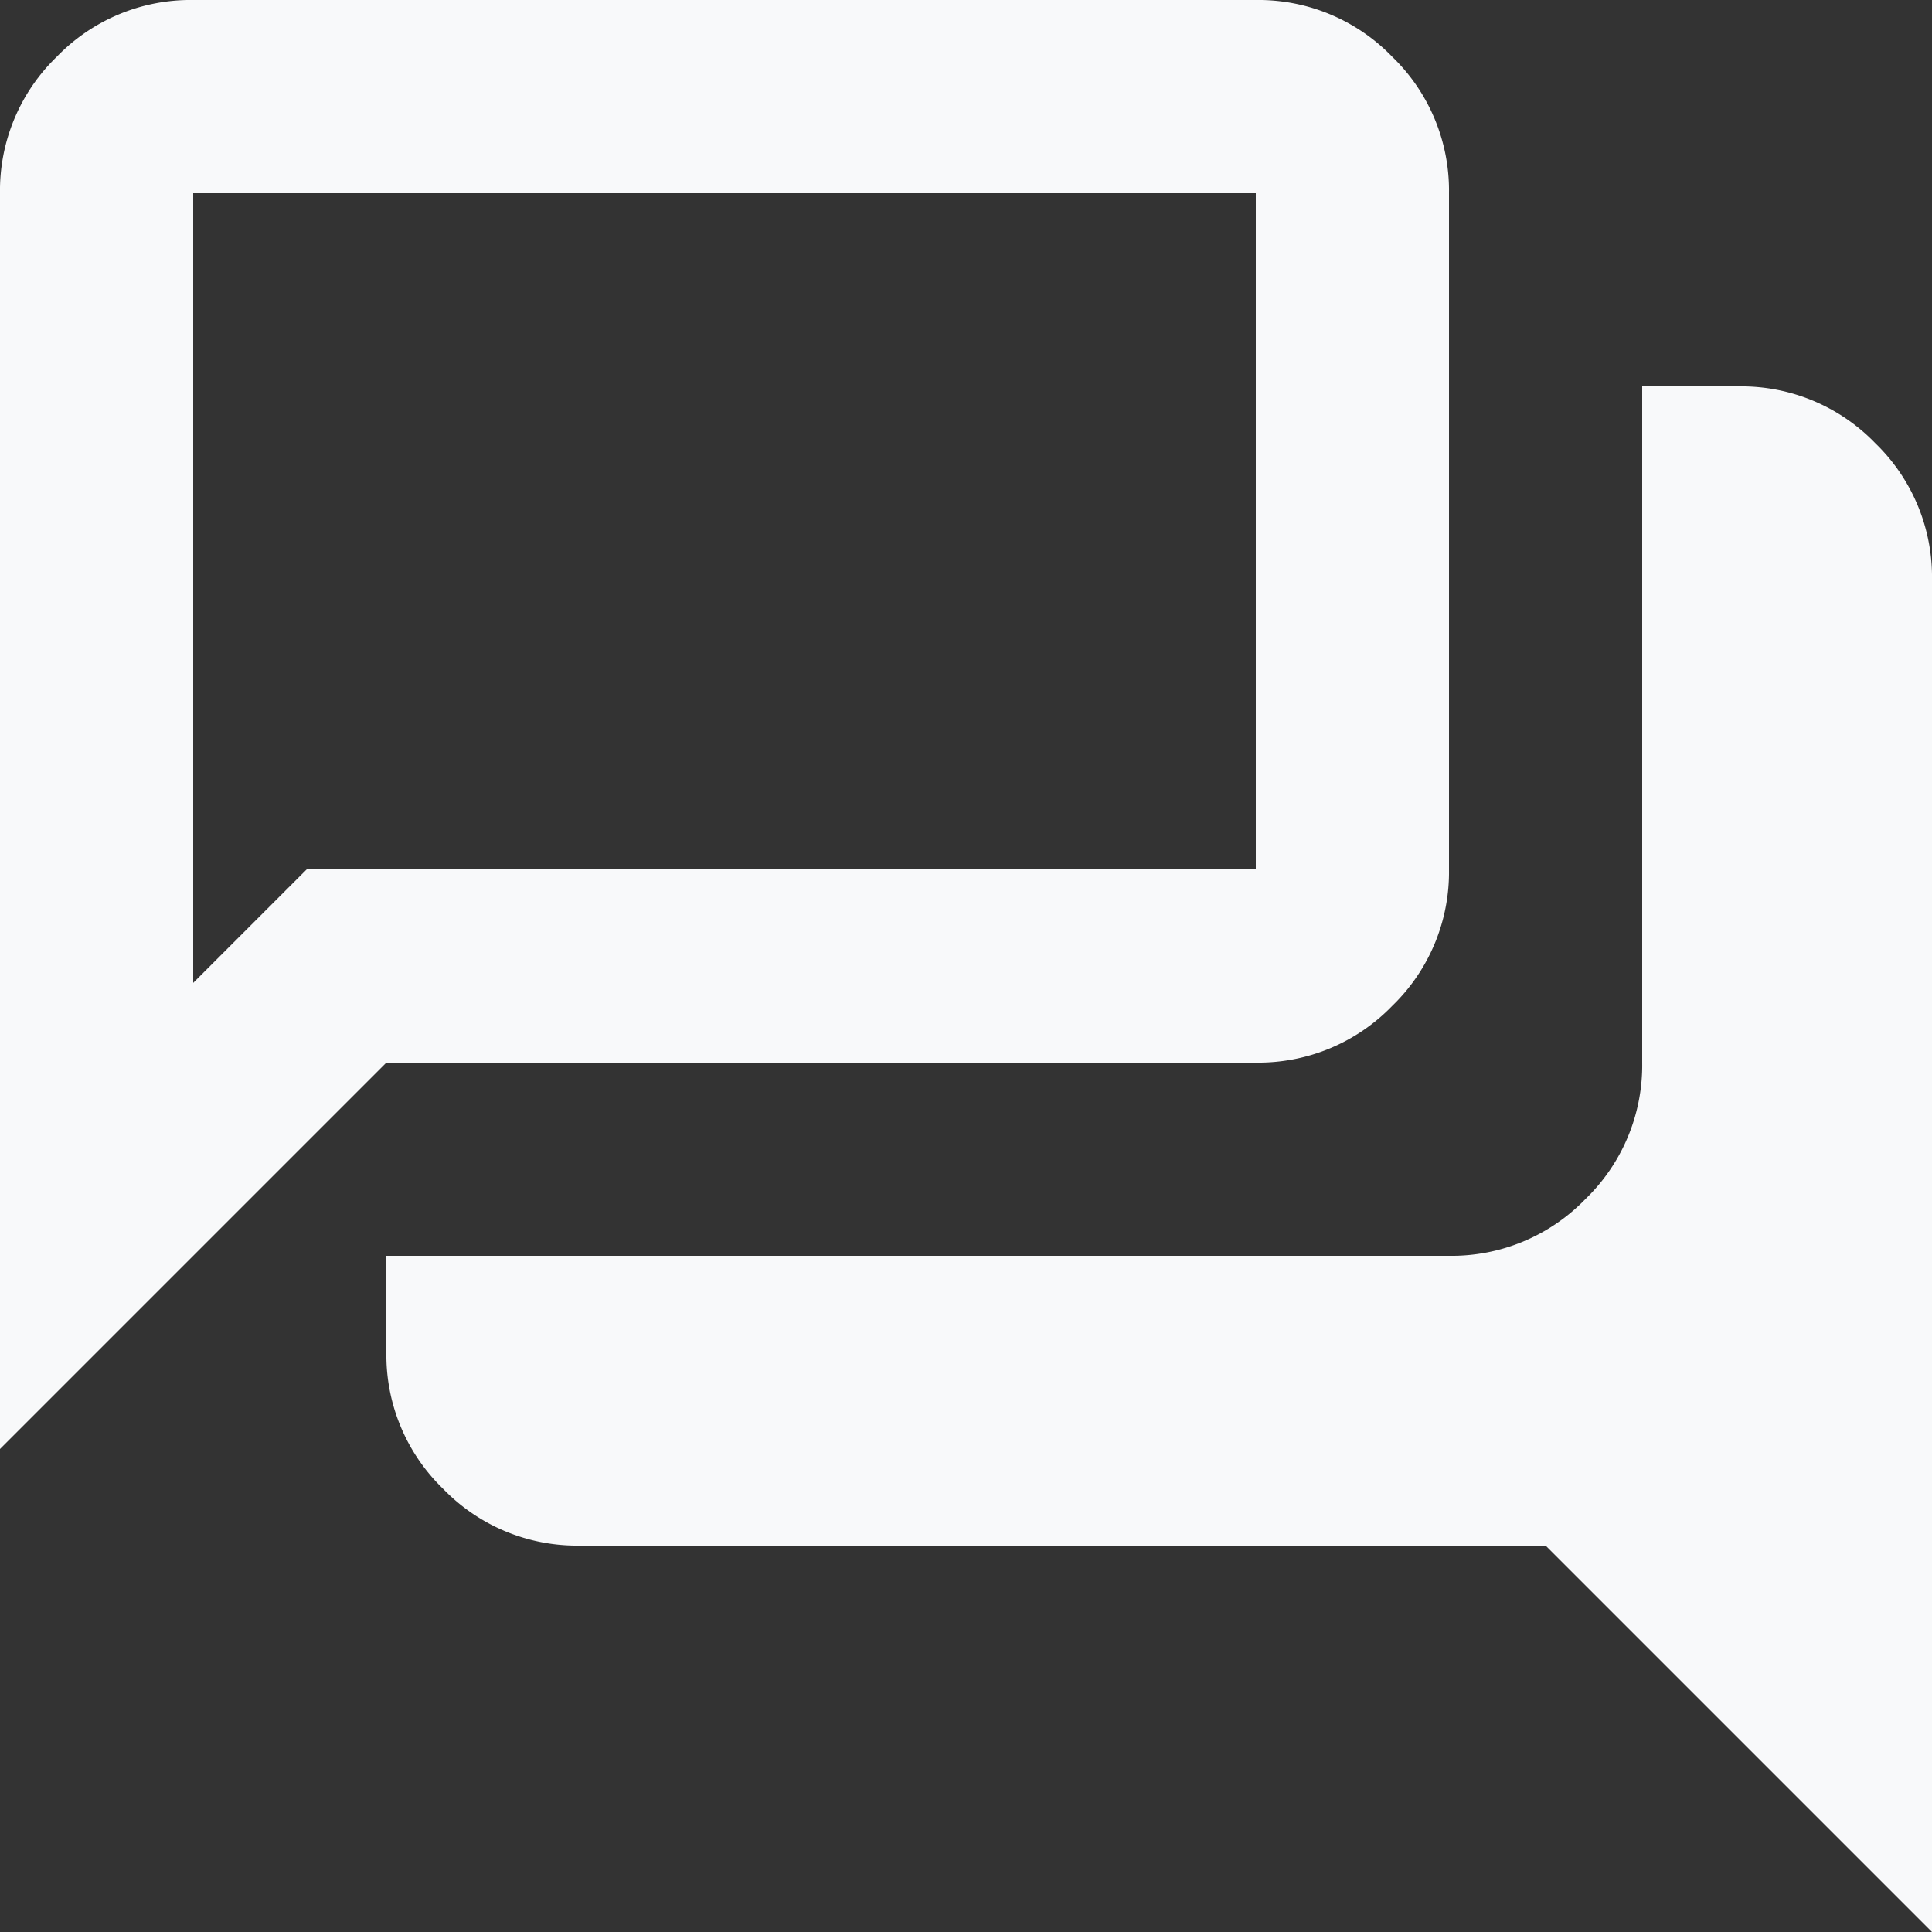
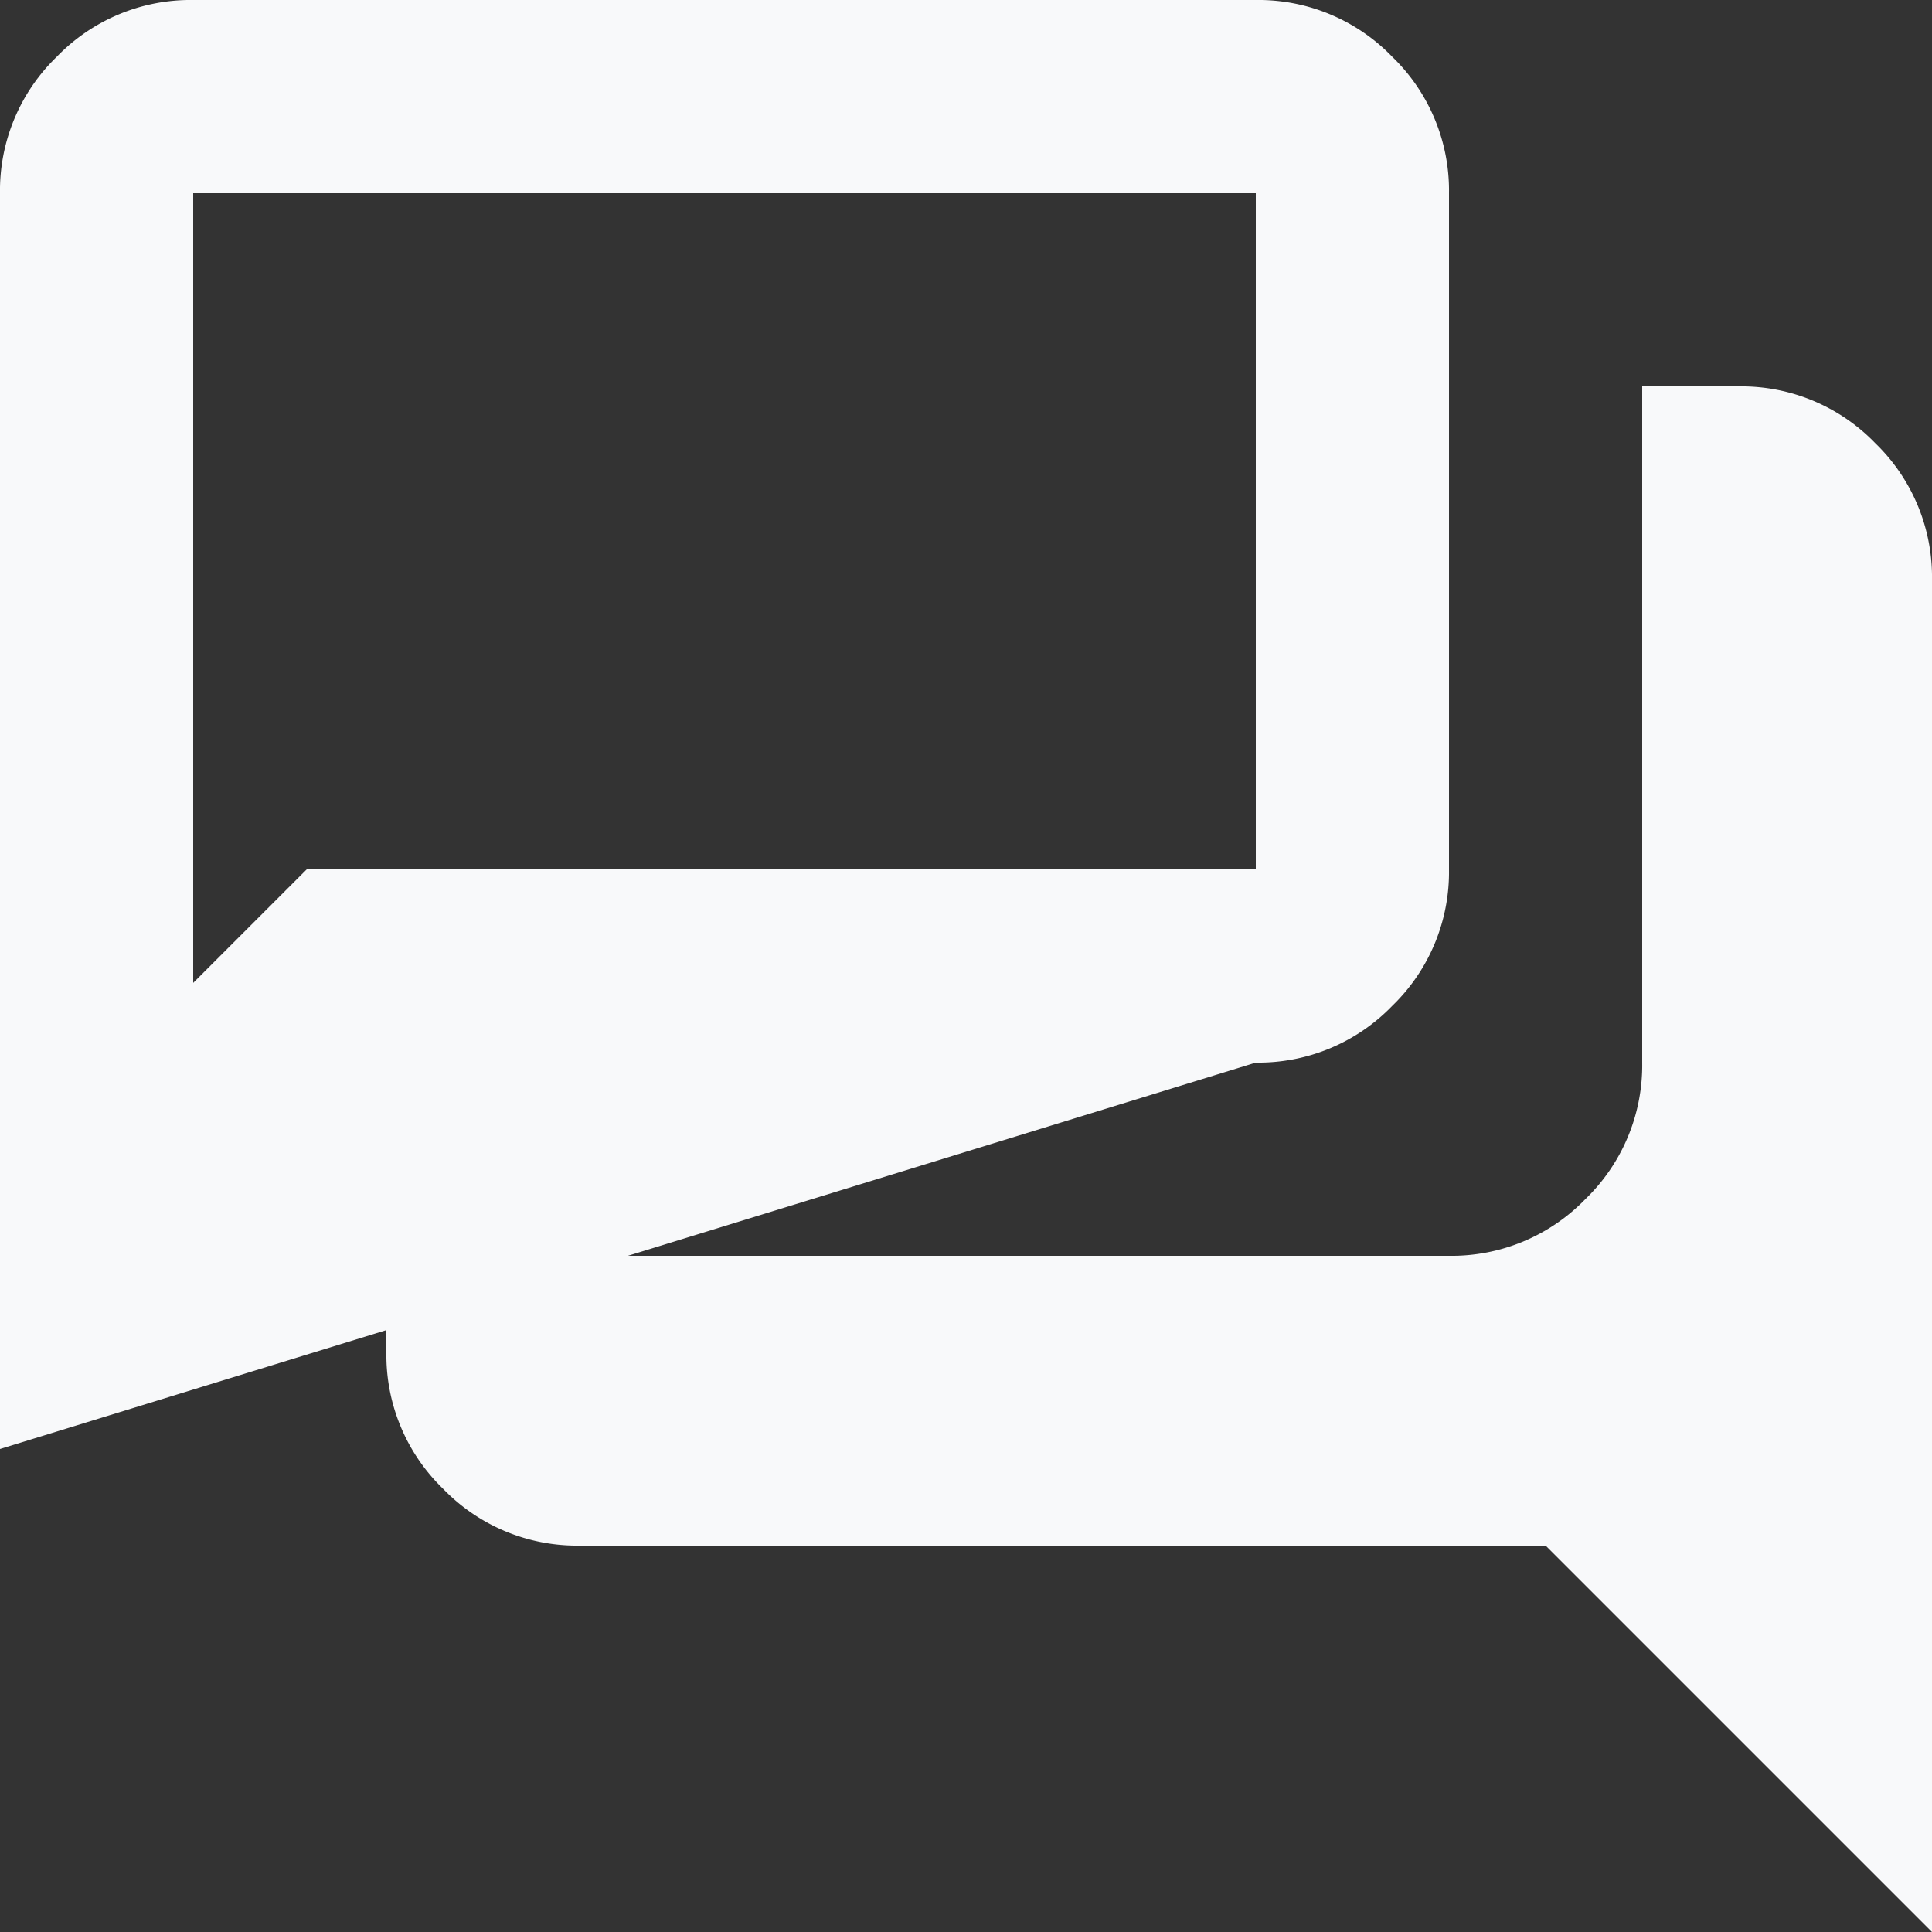
<svg xmlns="http://www.w3.org/2000/svg" width="56" height="56" viewBox="0 0 56 56">
  <rect x="0" y="0" width="56" height="56" fill="#333333" stroke="none" />
-   <path id="icon-comments" d="M61.6-5.6,50.4-16.8h-28a5.392,5.392,0,0,1-3.955-1.645A5.392,5.392,0,0,1,16.8-22.4v-2.8H47.6a5.392,5.392,0,0,0,3.955-1.645A5.392,5.392,0,0,0,53.2-30.8V-50.4H56a5.392,5.392,0,0,1,3.955,1.645A5.392,5.392,0,0,1,61.6-44.8ZM11.2-33.11l3.29-3.29H42V-56H11.2ZM5.6-19.6V-56a5.392,5.392,0,0,1,1.645-3.955A5.392,5.392,0,0,1,11.2-61.6H42a5.392,5.392,0,0,1,3.955,1.645A5.392,5.392,0,0,1,47.6-56v19.6a5.392,5.392,0,0,1-1.645,3.955A5.392,5.392,0,0,1,42-30.8H16.8Zm5.6-16.8v0Z" transform="translate(-5.6 61.6)" fill="#f8f9fa" />
+   <path id="icon-comments" d="M61.6-5.6,50.4-16.8h-28a5.392,5.392,0,0,1-3.955-1.645A5.392,5.392,0,0,1,16.8-22.4v-2.8H47.6a5.392,5.392,0,0,0,3.955-1.645A5.392,5.392,0,0,0,53.2-30.8V-50.4H56a5.392,5.392,0,0,1,3.955,1.645A5.392,5.392,0,0,1,61.6-44.8ZM11.2-33.11l3.29-3.29H42V-56H11.2ZM5.6-19.6V-56a5.392,5.392,0,0,1,1.645-3.955A5.392,5.392,0,0,1,11.2-61.6H42a5.392,5.392,0,0,1,3.955,1.645A5.392,5.392,0,0,1,47.6-56v19.6a5.392,5.392,0,0,1-1.645,3.955A5.392,5.392,0,0,1,42-30.8Zm5.6-16.8v0Z" transform="translate(-5.6 61.6)" fill="#f8f9fa" />
</svg>